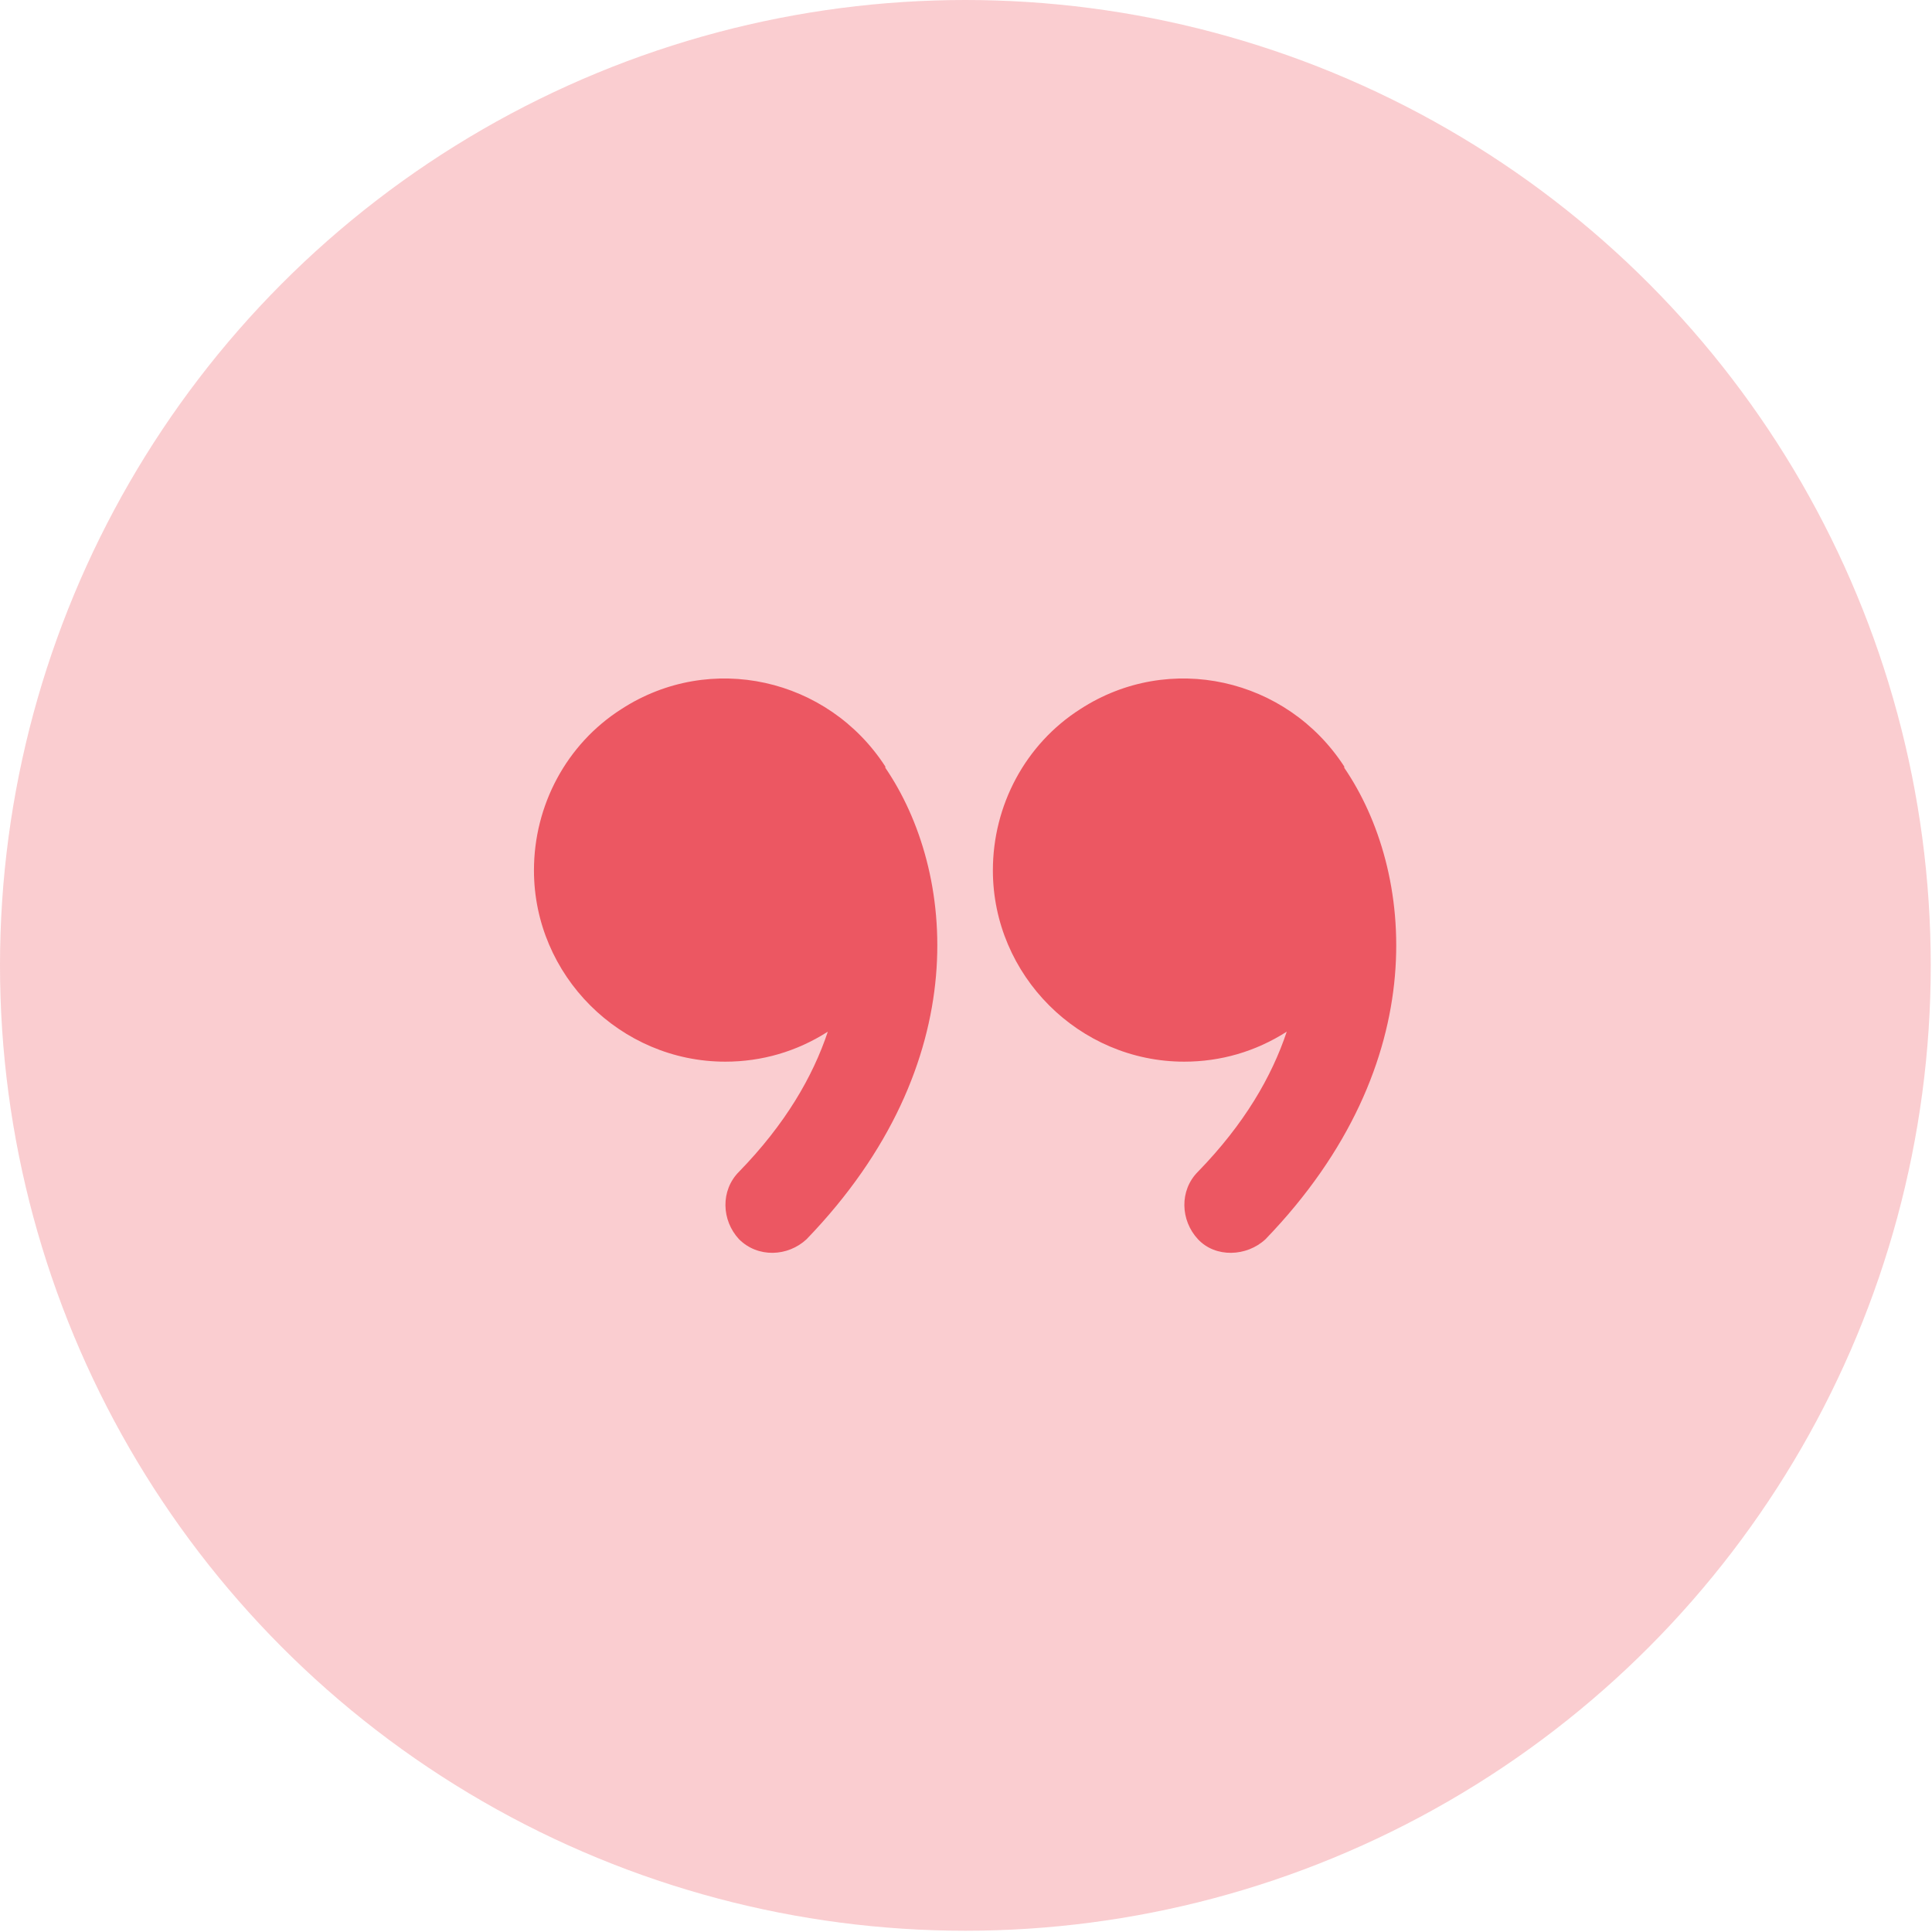
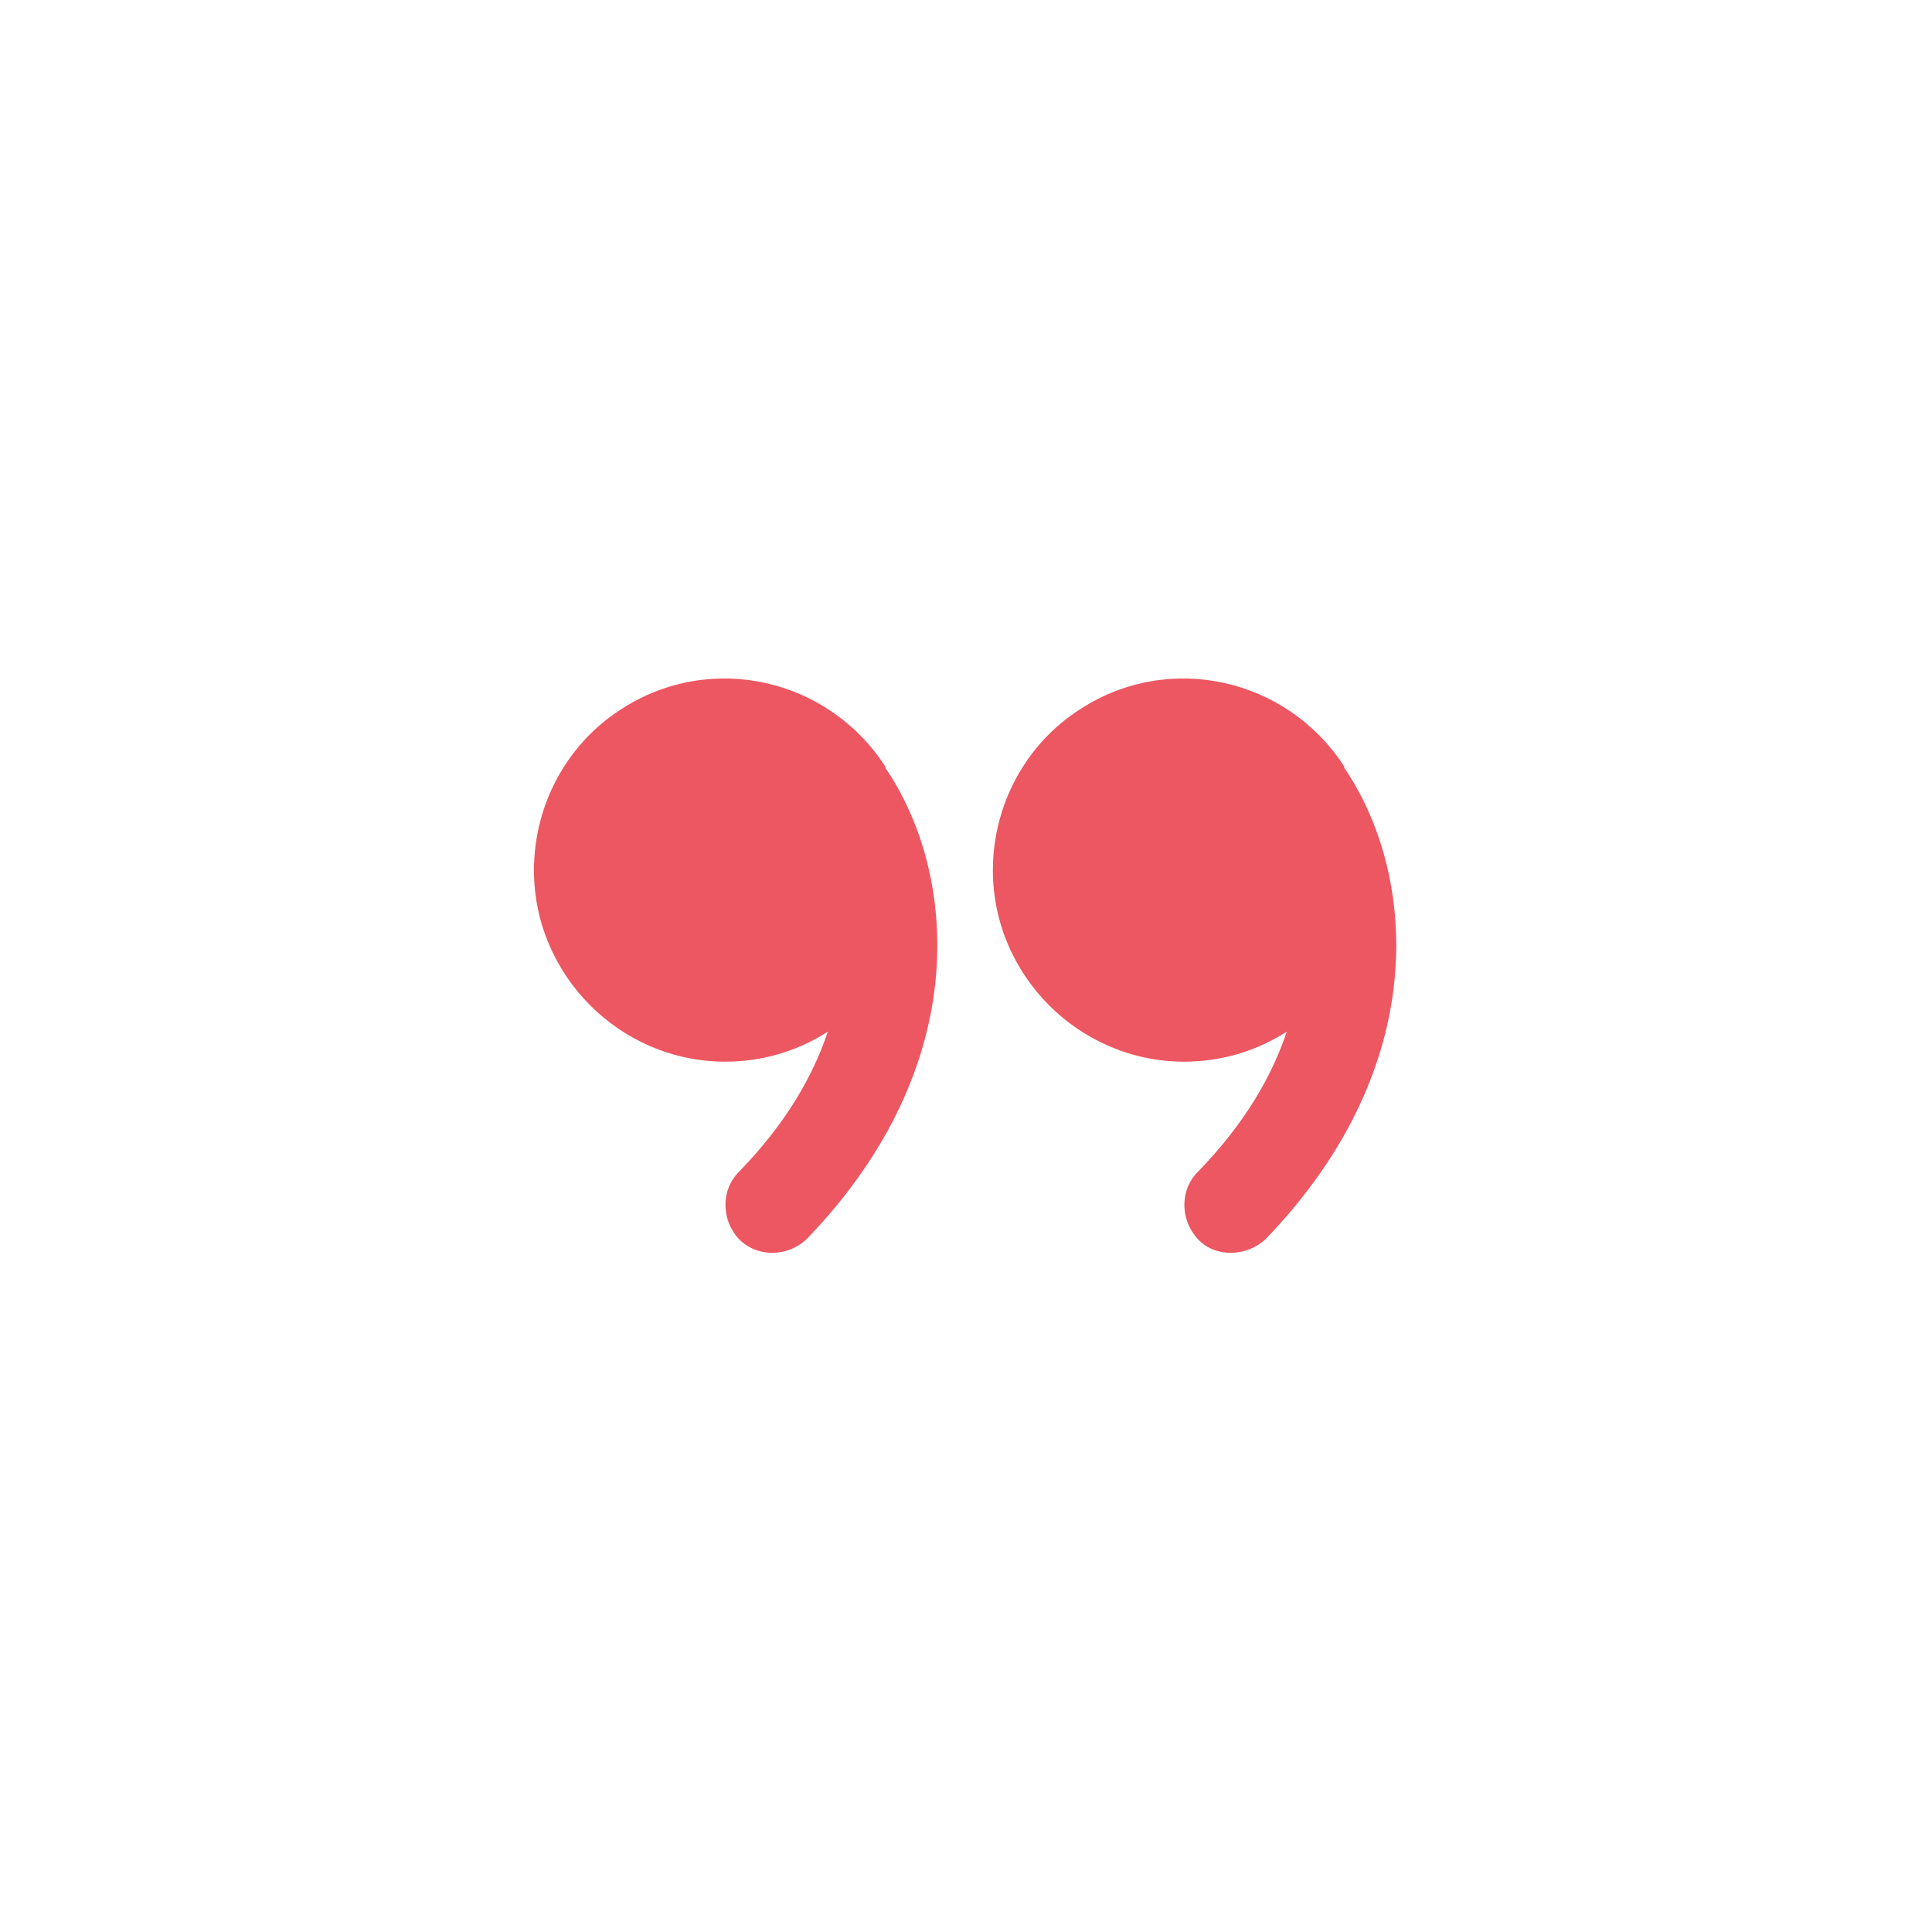
<svg xmlns="http://www.w3.org/2000/svg" id="Layer_1" width="2.1in" height="2.1in" version="1.1" viewBox="0 0 154.5 154.5">
  <defs>
    <style>
      .st0 {
        opacity: .3;
      }

      .st0, .st1 {
        fill: #ec5762;
      }
    </style>
  </defs>
-   <circle class="st0" cx="77.2" cy="77.2" r="77.2" />
  <path class="st1" d="M70.8,61.3c-4.6-7.1-14-9.2-21.1-4.6-4.4,2.8-7,7.7-7,12.9,0,8.4,6.9,15.3,15.3,15.3,2.9,0,5.7-.8,8.2-2.4-1.2,3.6-3.4,7.4-7.1,11.2-1.5,1.5-1.4,3.9,0,5.4,1.5,1.5,3.9,1.4,5.4,0,13.6-14.1,11.9-29.5,6.3-37.7h0ZM107.5,61.3c-4.6-7.1-14-9.2-21.1-4.6-4.4,2.8-7,7.7-7,12.9,0,8.4,6.9,15.3,15.3,15.3,2.9,0,5.7-.8,8.2-2.4-1.2,3.6-3.4,7.4-7.1,11.2-1.5,1.5-1.4,3.9,0,5.4s3.9,1.4,5.4,0h0c13.6-14.1,11.9-29.5,6.3-37.7h0Z" />
</svg>